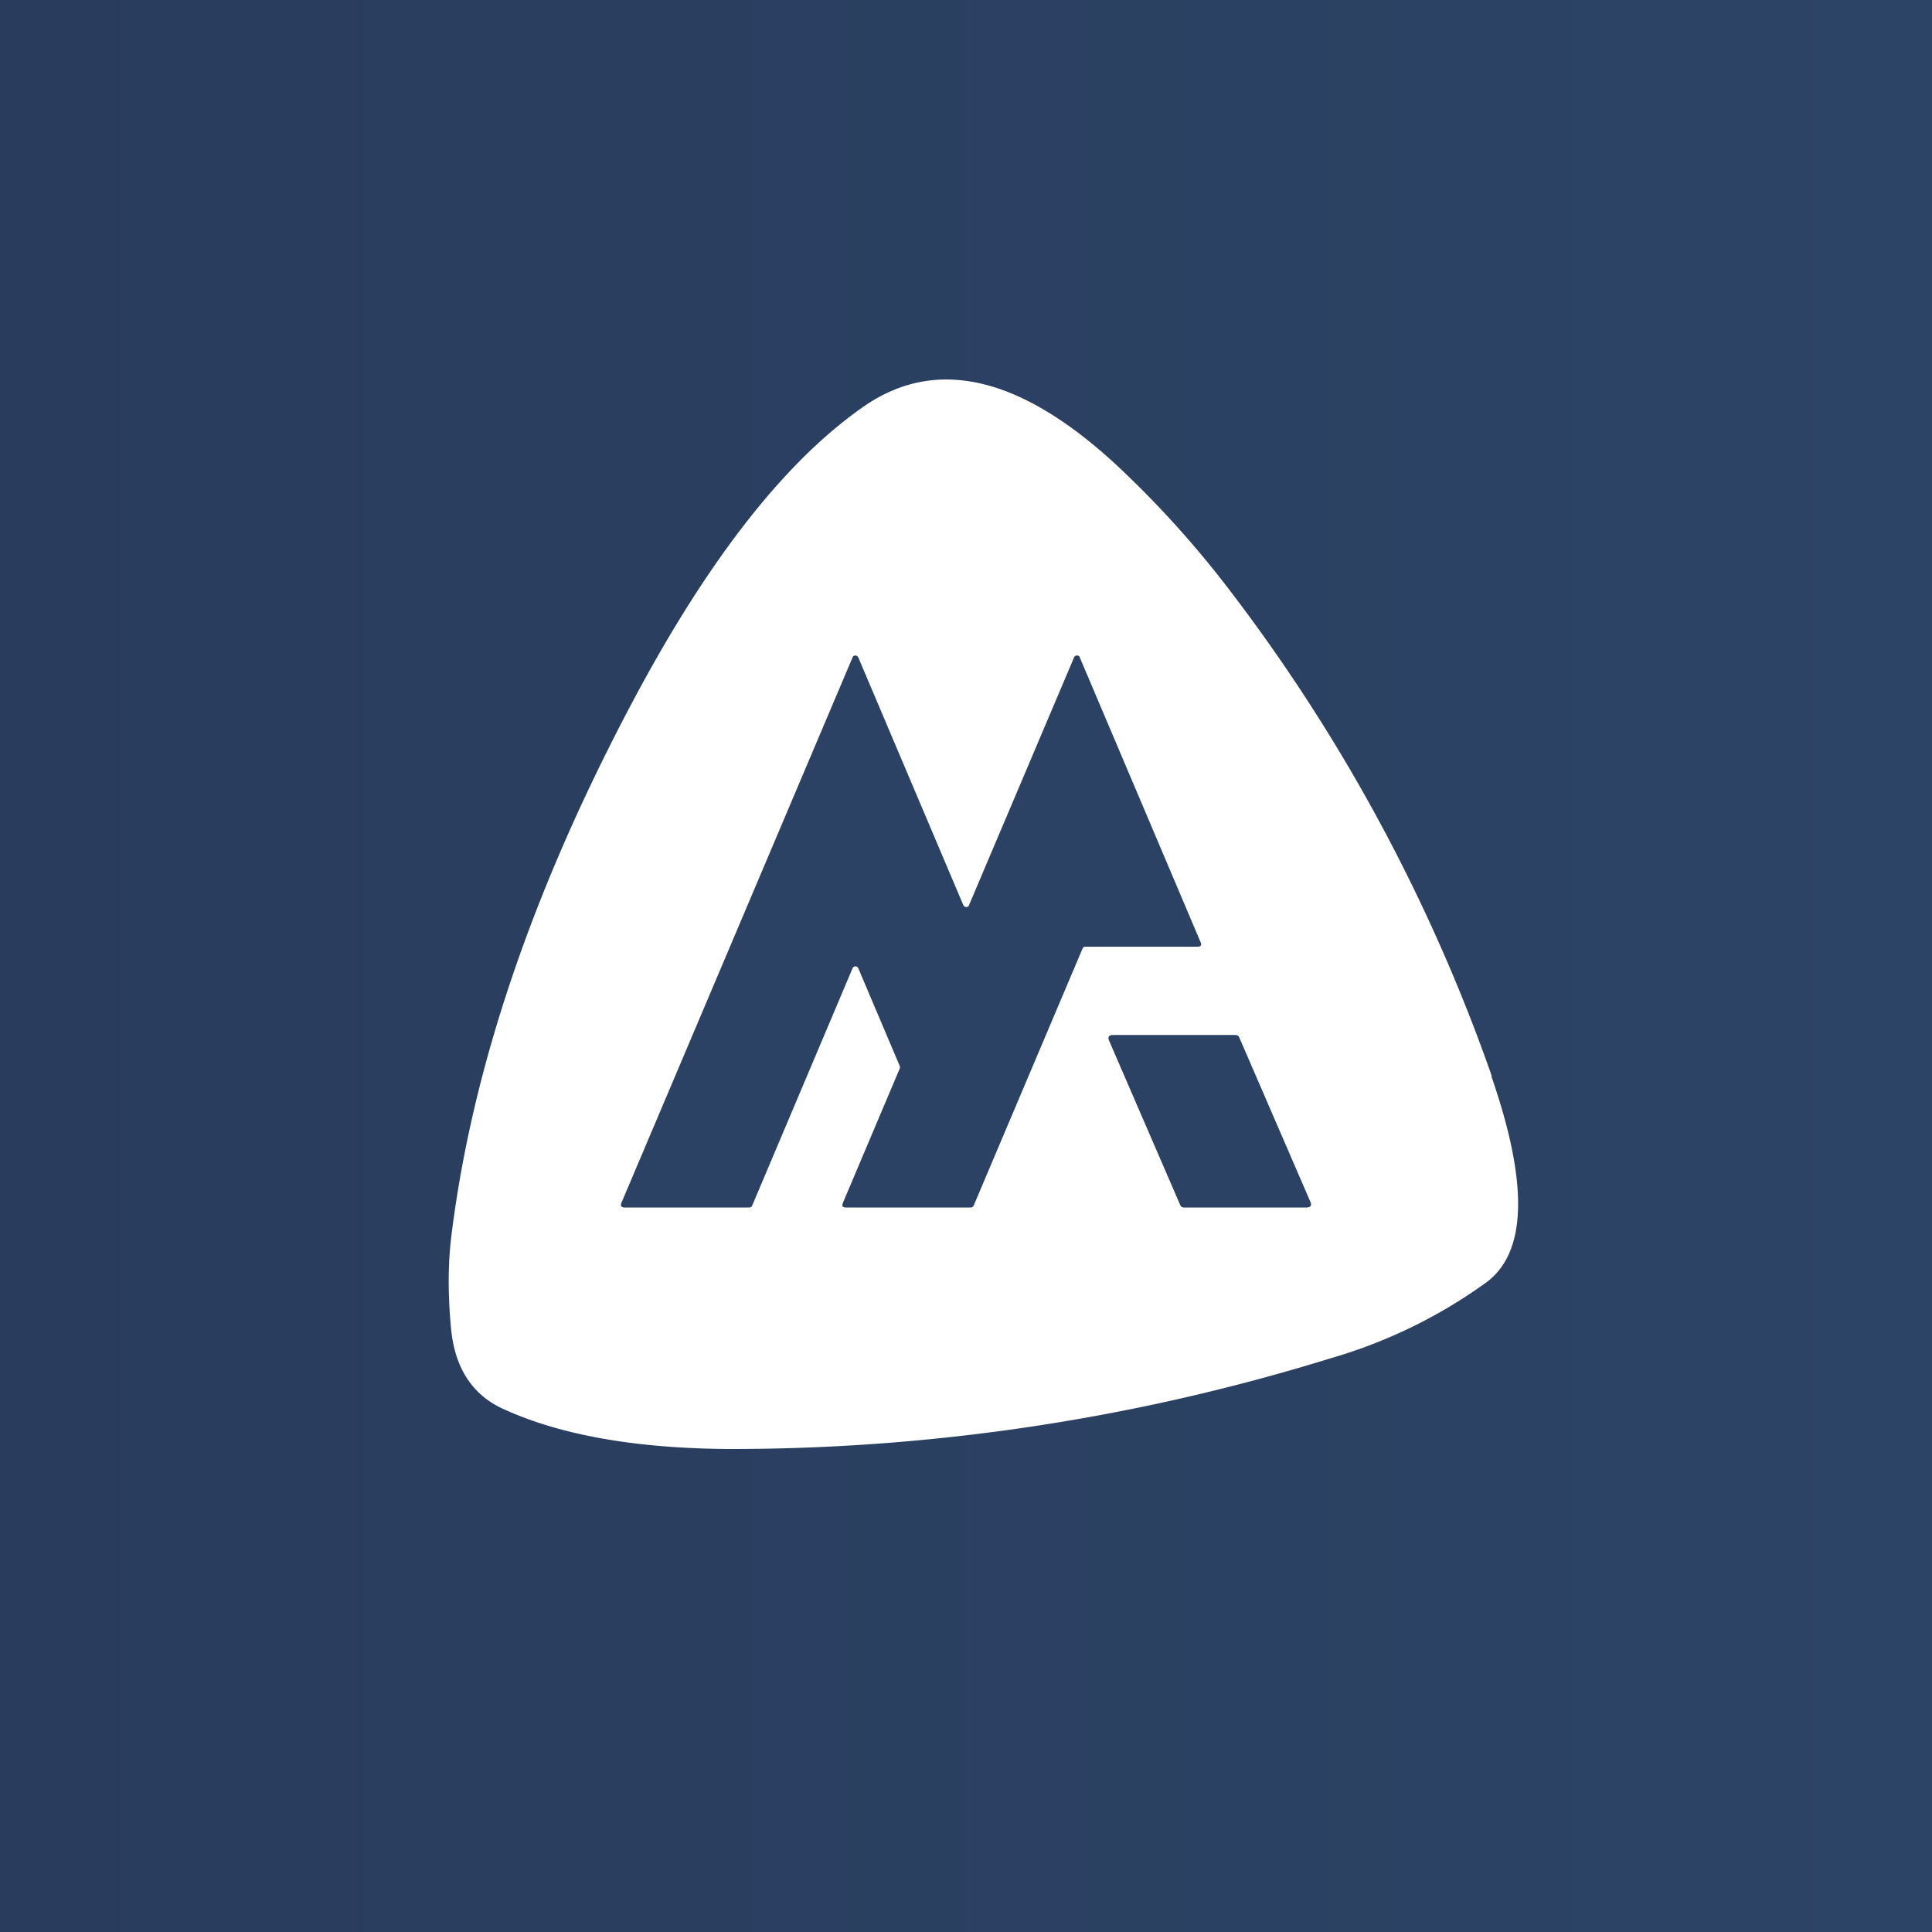
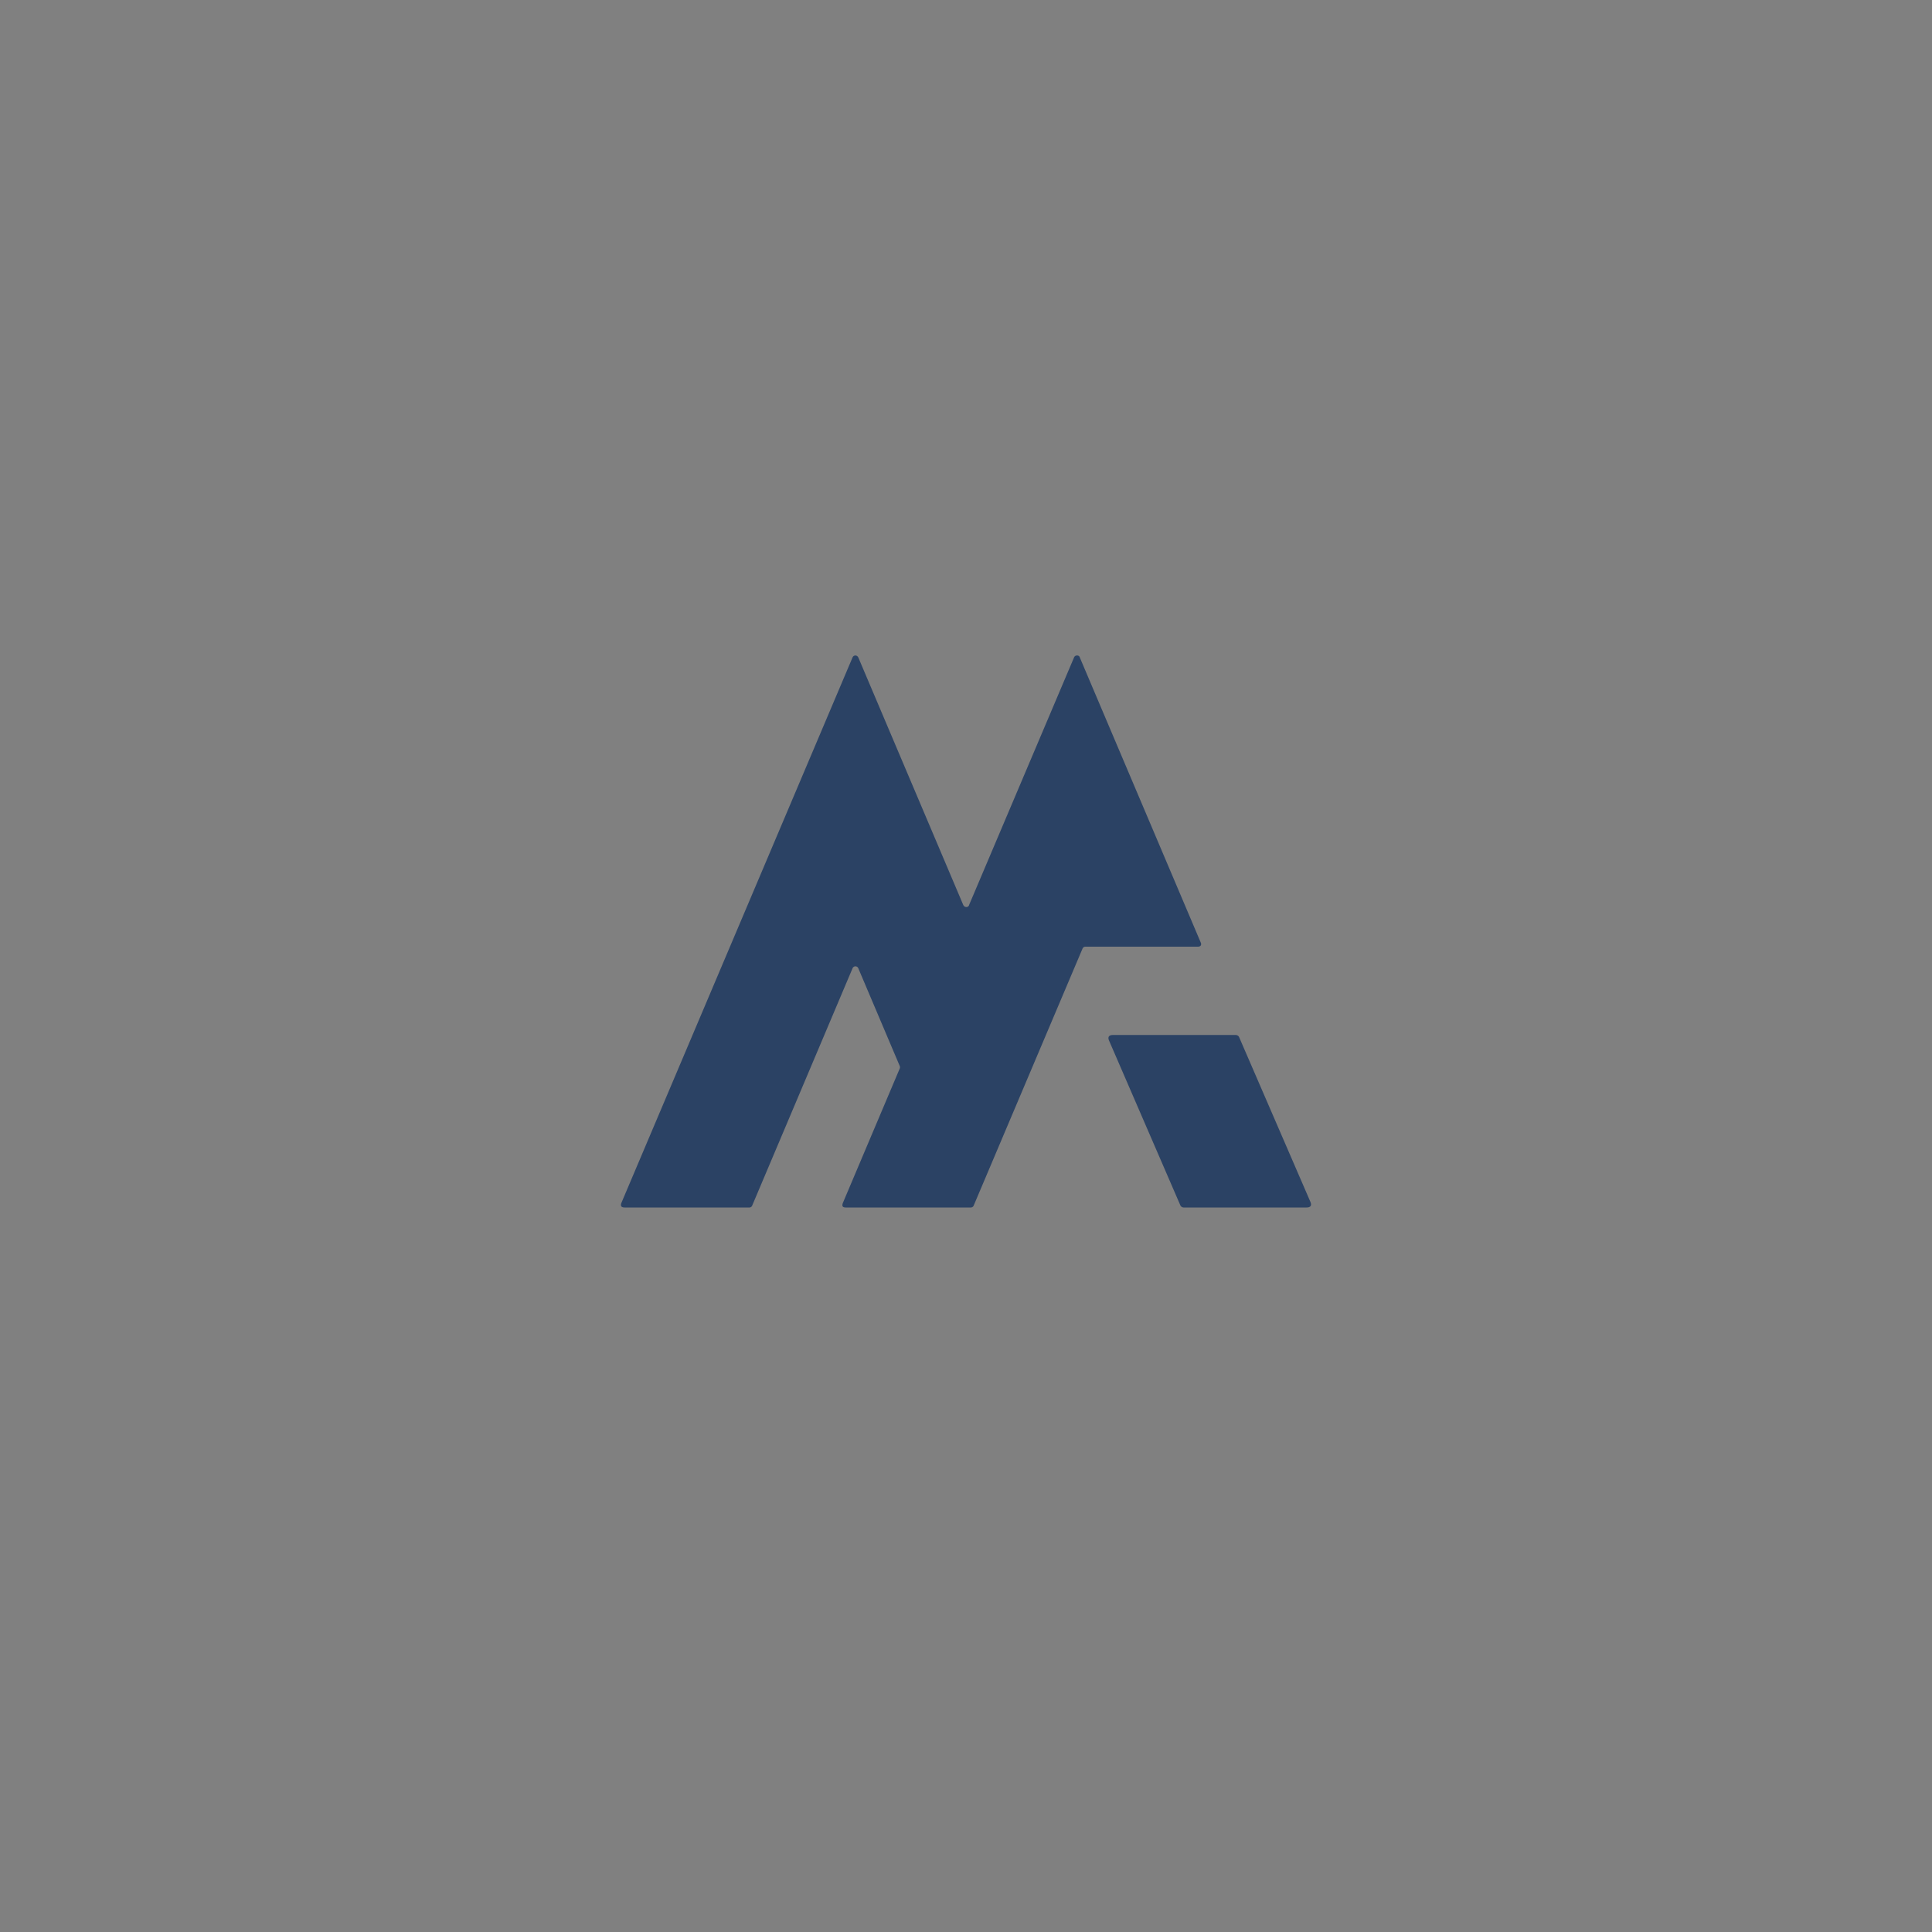
<svg xmlns="http://www.w3.org/2000/svg" width="56" height="56" viewBox="0 0 56 56">
  <rect x="0" y="0" width="56" height="56" fill="#808080" stroke="none" />
-   <path fill="url(#a)" d="M0 0h56v56H0z" />
-   <path d="M43.23 31.2c1.08 3.12 1.03 5.11-.16 5.98a14.63 14.63 0 0 1-4.5 2.19A58.78 58.78 0 0 1 21.1 42c-2.68-.02-4.84-.4-6.49-1.15-.9-.4-1.41-1.17-1.53-2.28-.1-1.01-.1-1.95.01-2.8.6-4.81 2.34-9.95 5.23-15.4 2.19-4.13 4.43-7 6.72-8.59 2.18-1.51 4.75-.83 7.7 2.06a29.03 29.03 0 0 1 2.75 3.07 50.8 50.8 0 0 1 7.75 14.28Z" fill="#fff" />
  <path d="M31.22 19c.04 0 .07.02.08.06l3.5 8.25c.04.08 0 .13-.08.13h-3.26a.09.09 0 0 0-.08.05l-3.16 7.46a.09.09 0 0 1-.08.05h-3.62c-.1 0-.12-.04-.09-.13l1.65-3.9a.1.1 0 0 0 0-.07l-1.2-2.83a.09.09 0 0 0-.08-.06.09.09 0 0 0-.09.06l-2.91 6.88a.09.09 0 0 1-.09.05h-3.6c-.1 0-.13-.04-.1-.13l6.7-15.81a.09.09 0 0 1 .08-.06c.04 0 .07.02.09.06l3.04 7.17c.02.04.05.06.09.06.04 0 .07-.02.08-.06l3.04-7.17a.09.09 0 0 1 .09-.06Zm4.59 11c.05 0 .09.02.11.07l2.06 4.76c.05.11.01.17-.11.17h-3.55a.11.11 0 0 1-.11-.07l-2.06-4.76c-.05-.11-.01-.17.11-.17h3.55Z" fill="#2B4264" />
  <defs>
    <linearGradient id="a" x1="0" y1="28" x2="56" y2="28" gradientUnits="userSpaceOnUse">
      <stop stop-color="#293C5D" />
      <stop offset="1" stop-color="#2C4466" />
    </linearGradient>
  </defs>
</svg>